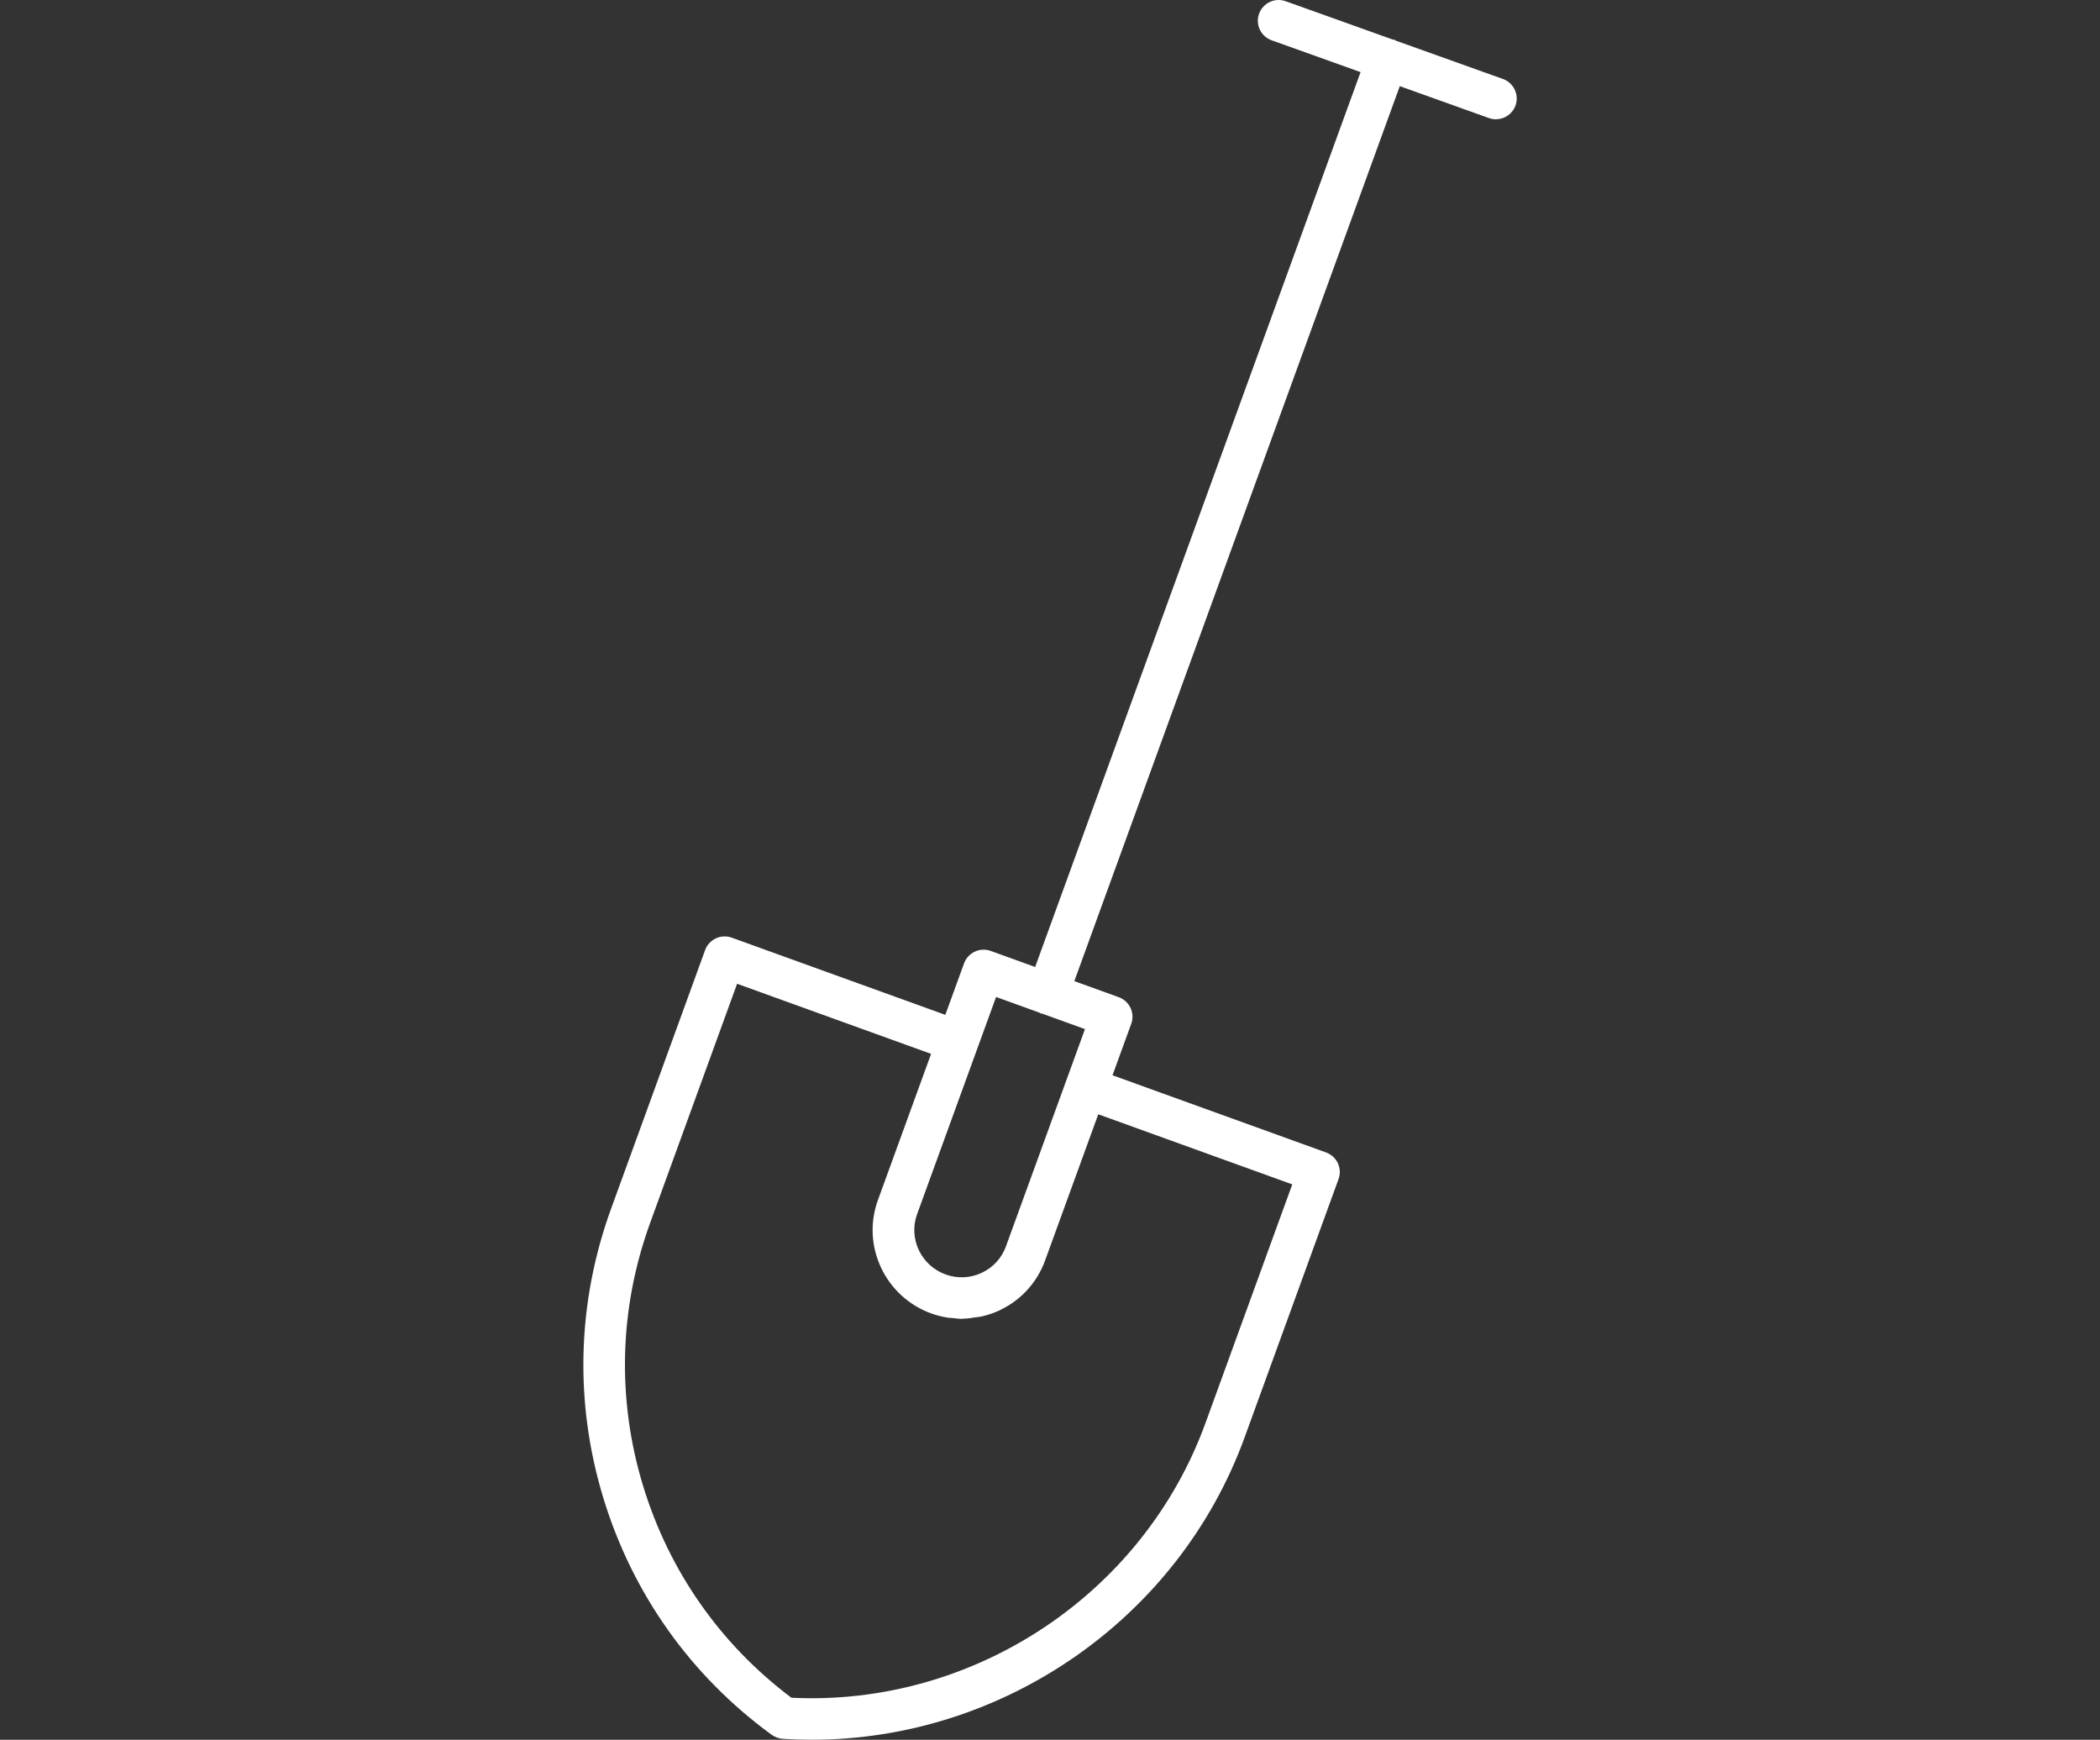
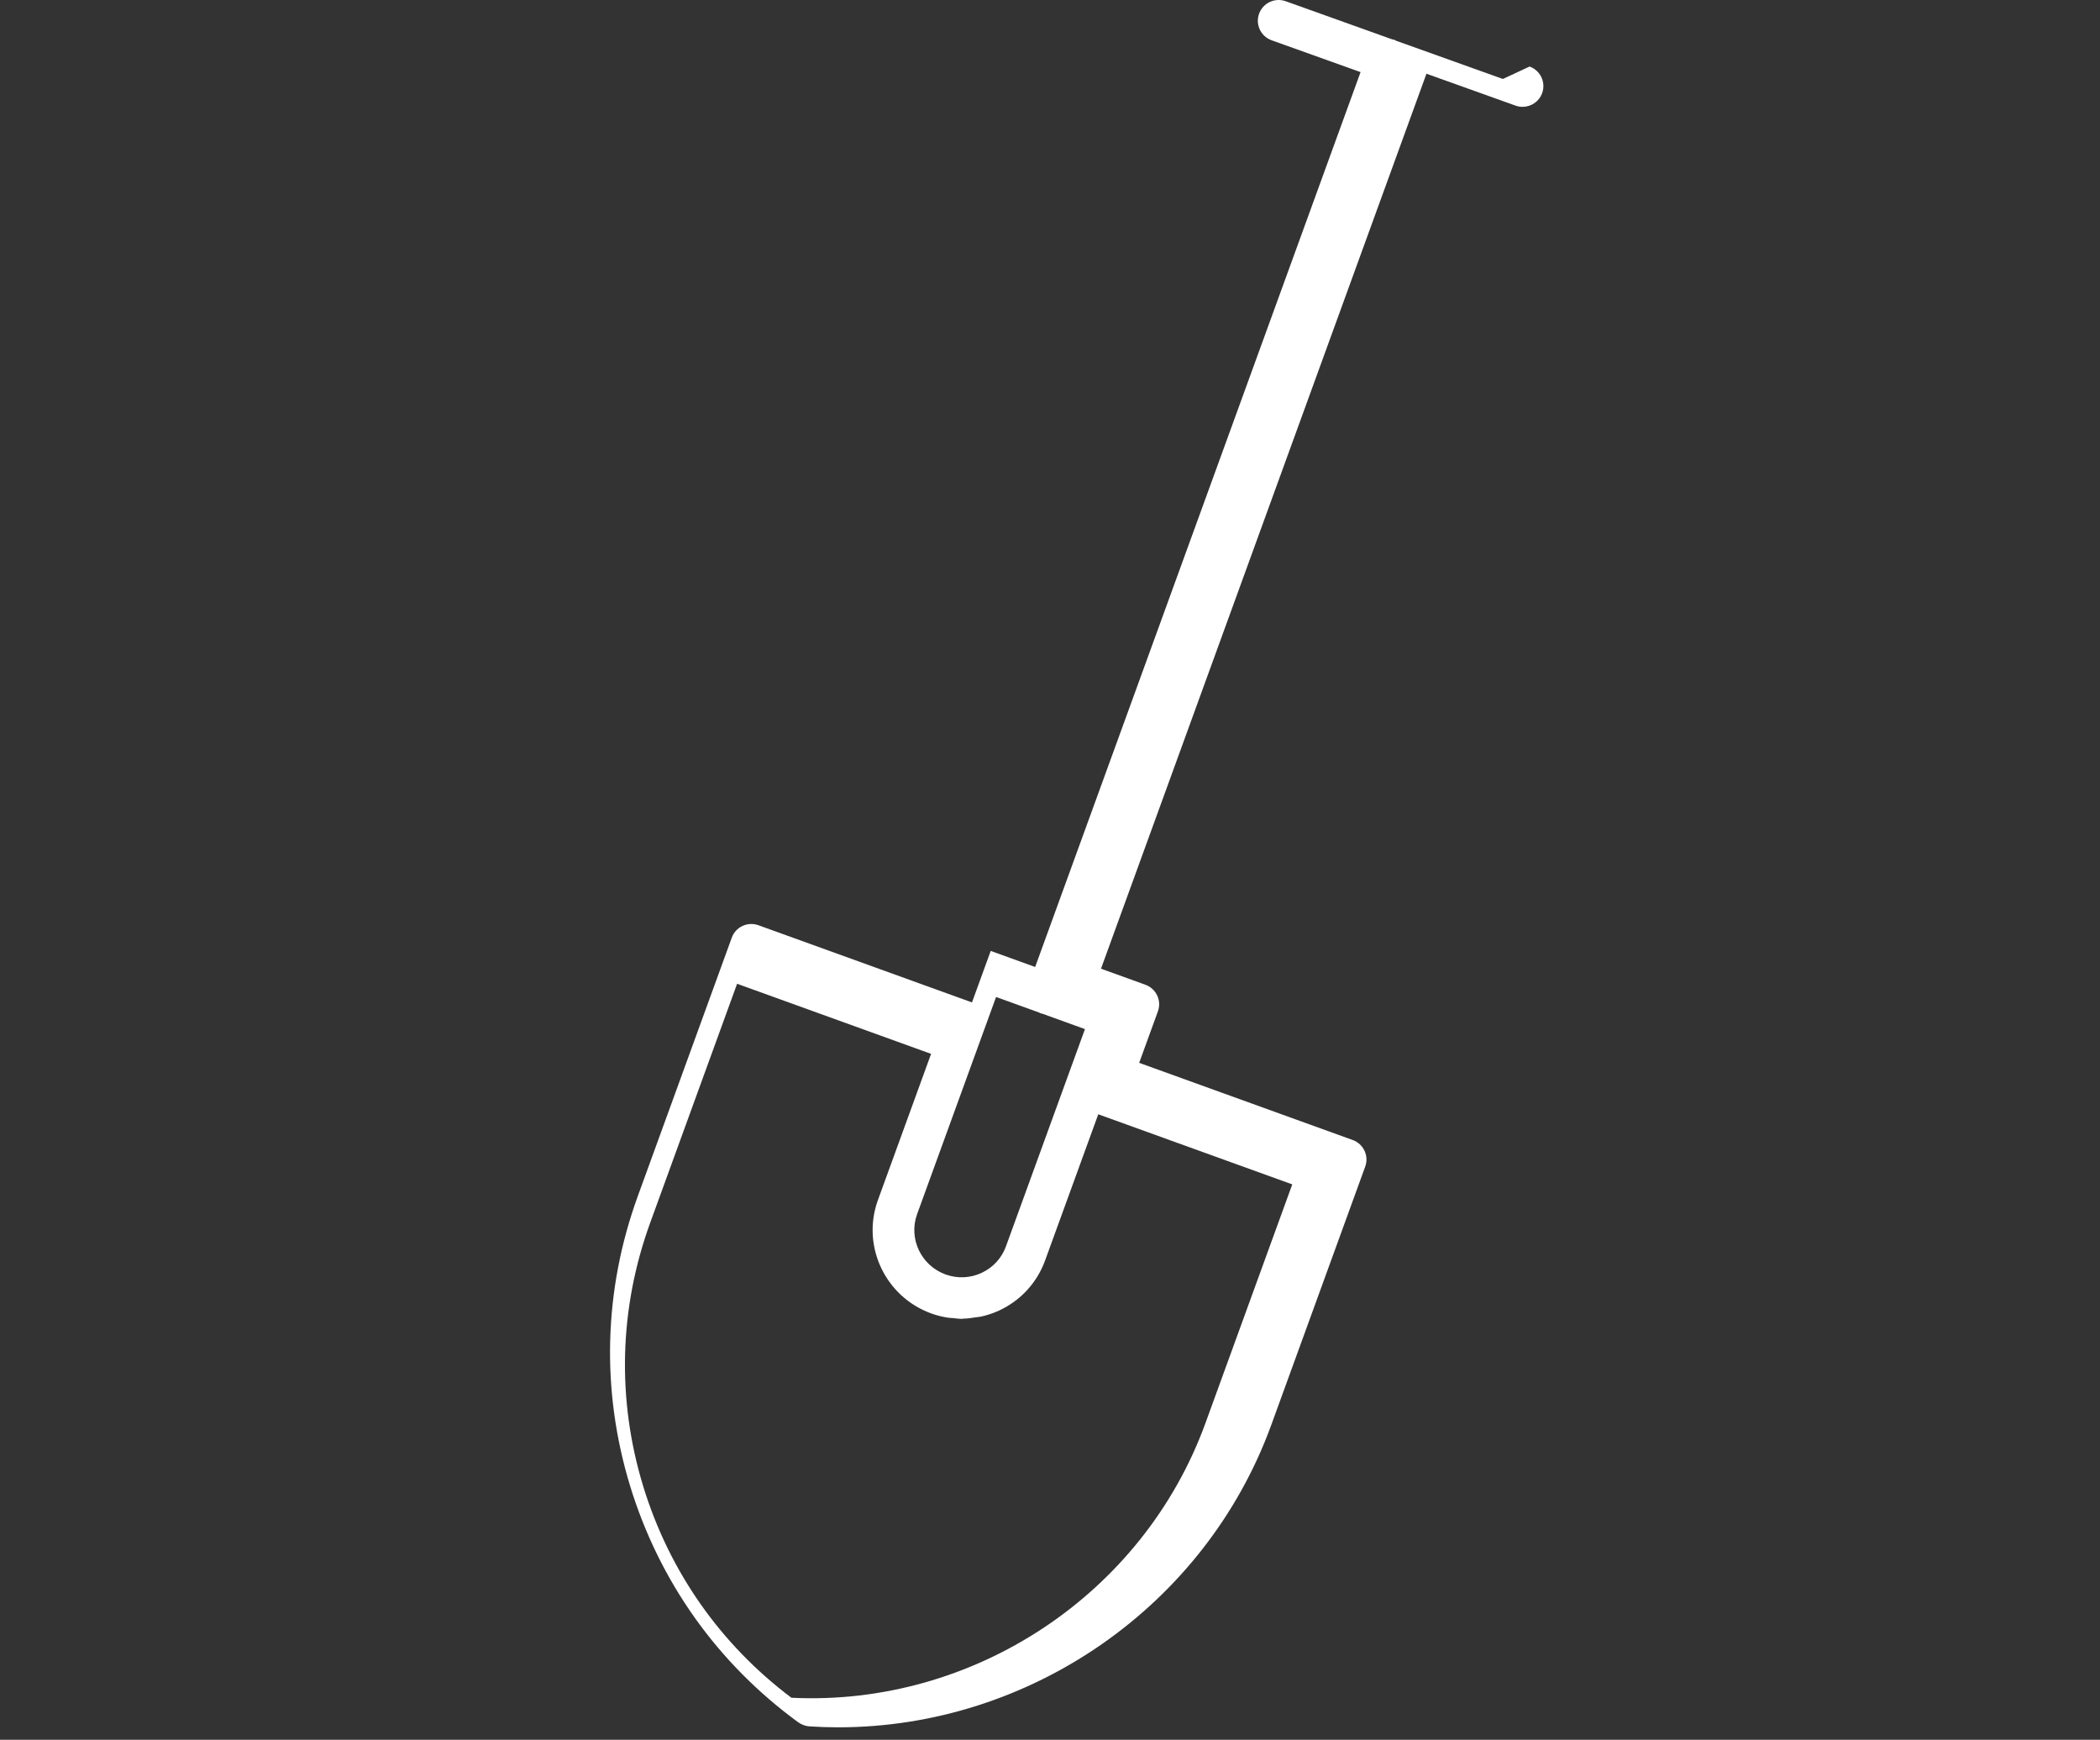
<svg xmlns="http://www.w3.org/2000/svg" id="Layer_1" version="1.1" viewBox="0 0 99 82">
  <rect x="0" y="0" width="99" height="82" fill="#333333" stroke="none" />
  <defs>
    <style>
      .st0 {
        fill: #fff;
      }
    </style>
  </defs>
-   <path id="Gartengestaltung" class="st0" d="M70.85,3.722l-5.041-1.804c-.025-.012-.043-.033-.07-.042-.027-.01-.055-.005-.083-.012L60.611.058c-.512-.183-1.071.082-1.255.59-.183.508.082,1.068.592,1.251l4.193,1.5-15.341,42.178-2.095-.757c-.51-.183-1.072.078-1.257.586l-.883,2.427-10.068-3.638c-.244-.088-.514-.076-.75.033-.236.11-.418.309-.506.553l-4.431,12.184c-1.611,4.43-1.737,9.151-.364,13.653,1.379,4.509,4.119,8.364,7.927,11.145.072.053.171.103.255.134.091.034.186.054.283.06.451.028.901.043,1.349.043,9.036,0,17.307-5.709,20.415-14.254l4.428-12.174c.185-.508-.079-1.069-.588-1.253l-10.068-3.638.883-2.427c.089-.244.077-.513-.034-.748s-.31-.416-.554-.505l-2.095-.757,15.343-42.183,4.199,1.503c.11.039.221.058.332.058.403,0,.78-.249.924-.648.183-.508-.082-1.068-.592-1.251h-.003ZM51.776,52.52l9.145,3.304-4.094,11.255c-2.936,8.071-10.941,13.362-19.518,12.941-3.347-2.516-5.761-5.959-6.988-9.972-1.249-4.093-1.134-8.387.331-12.416l4.097-11.264,9.145,3.304-2.506,6.889c-.787,2.163.343,4.562,2.519,5.348.249.09.503.152.759.194.085.014.17.014.255.022.139.014.277.036.416.036.029,0,.056-.009.085-.009.196-.004.389-.032.582-.064.092-.015.183-.018.274-.039.283-.066.561-.157.83-.283,1.012-.472,1.78-1.31,2.161-2.357l2.506-6.888h0ZM47.426,58.741c-.203.557-.61,1.002-1.148,1.252-.538.252-1.142.278-1.7.076-1.158-.419-1.76-1.694-1.343-2.843l2.84-7.808h0l.883-2.427,2.036.736c.02.009.034.026.055.033.024.009.049.006.073.013l2.026.732-3.723,10.235h0Z" />
+   <path id="Gartengestaltung" class="st0" d="M70.85,3.722l-5.041-1.804c-.025-.012-.043-.033-.07-.042-.027-.01-.055-.005-.083-.012L60.611.058c-.512-.183-1.071.082-1.255.59-.183.508.082,1.068.592,1.251l4.193,1.5-15.341,42.178-2.095-.757l-.883,2.427-10.068-3.638c-.244-.088-.514-.076-.75.033-.236.11-.418.309-.506.553l-4.431,12.184c-1.611,4.43-1.737,9.151-.364,13.653,1.379,4.509,4.119,8.364,7.927,11.145.072.053.171.103.255.134.091.034.186.054.283.06.451.028.901.043,1.349.043,9.036,0,17.307-5.709,20.415-14.254l4.428-12.174c.185-.508-.079-1.069-.588-1.253l-10.068-3.638.883-2.427c.089-.244.077-.513-.034-.748s-.31-.416-.554-.505l-2.095-.757,15.343-42.183,4.199,1.503c.11.039.221.058.332.058.403,0,.78-.249.924-.648.183-.508-.082-1.068-.592-1.251h-.003ZM51.776,52.52l9.145,3.304-4.094,11.255c-2.936,8.071-10.941,13.362-19.518,12.941-3.347-2.516-5.761-5.959-6.988-9.972-1.249-4.093-1.134-8.387.331-12.416l4.097-11.264,9.145,3.304-2.506,6.889c-.787,2.163.343,4.562,2.519,5.348.249.09.503.152.759.194.085.014.17.014.255.022.139.014.277.036.416.036.029,0,.056-.009.085-.009.196-.004.389-.032.582-.064.092-.015.183-.018.274-.039.283-.066.561-.157.83-.283,1.012-.472,1.78-1.31,2.161-2.357l2.506-6.888h0ZM47.426,58.741c-.203.557-.61,1.002-1.148,1.252-.538.252-1.142.278-1.7.076-1.158-.419-1.76-1.694-1.343-2.843l2.84-7.808h0l.883-2.427,2.036.736c.02.009.034.026.055.033.024.009.049.006.073.013l2.026.732-3.723,10.235h0Z" />
</svg>